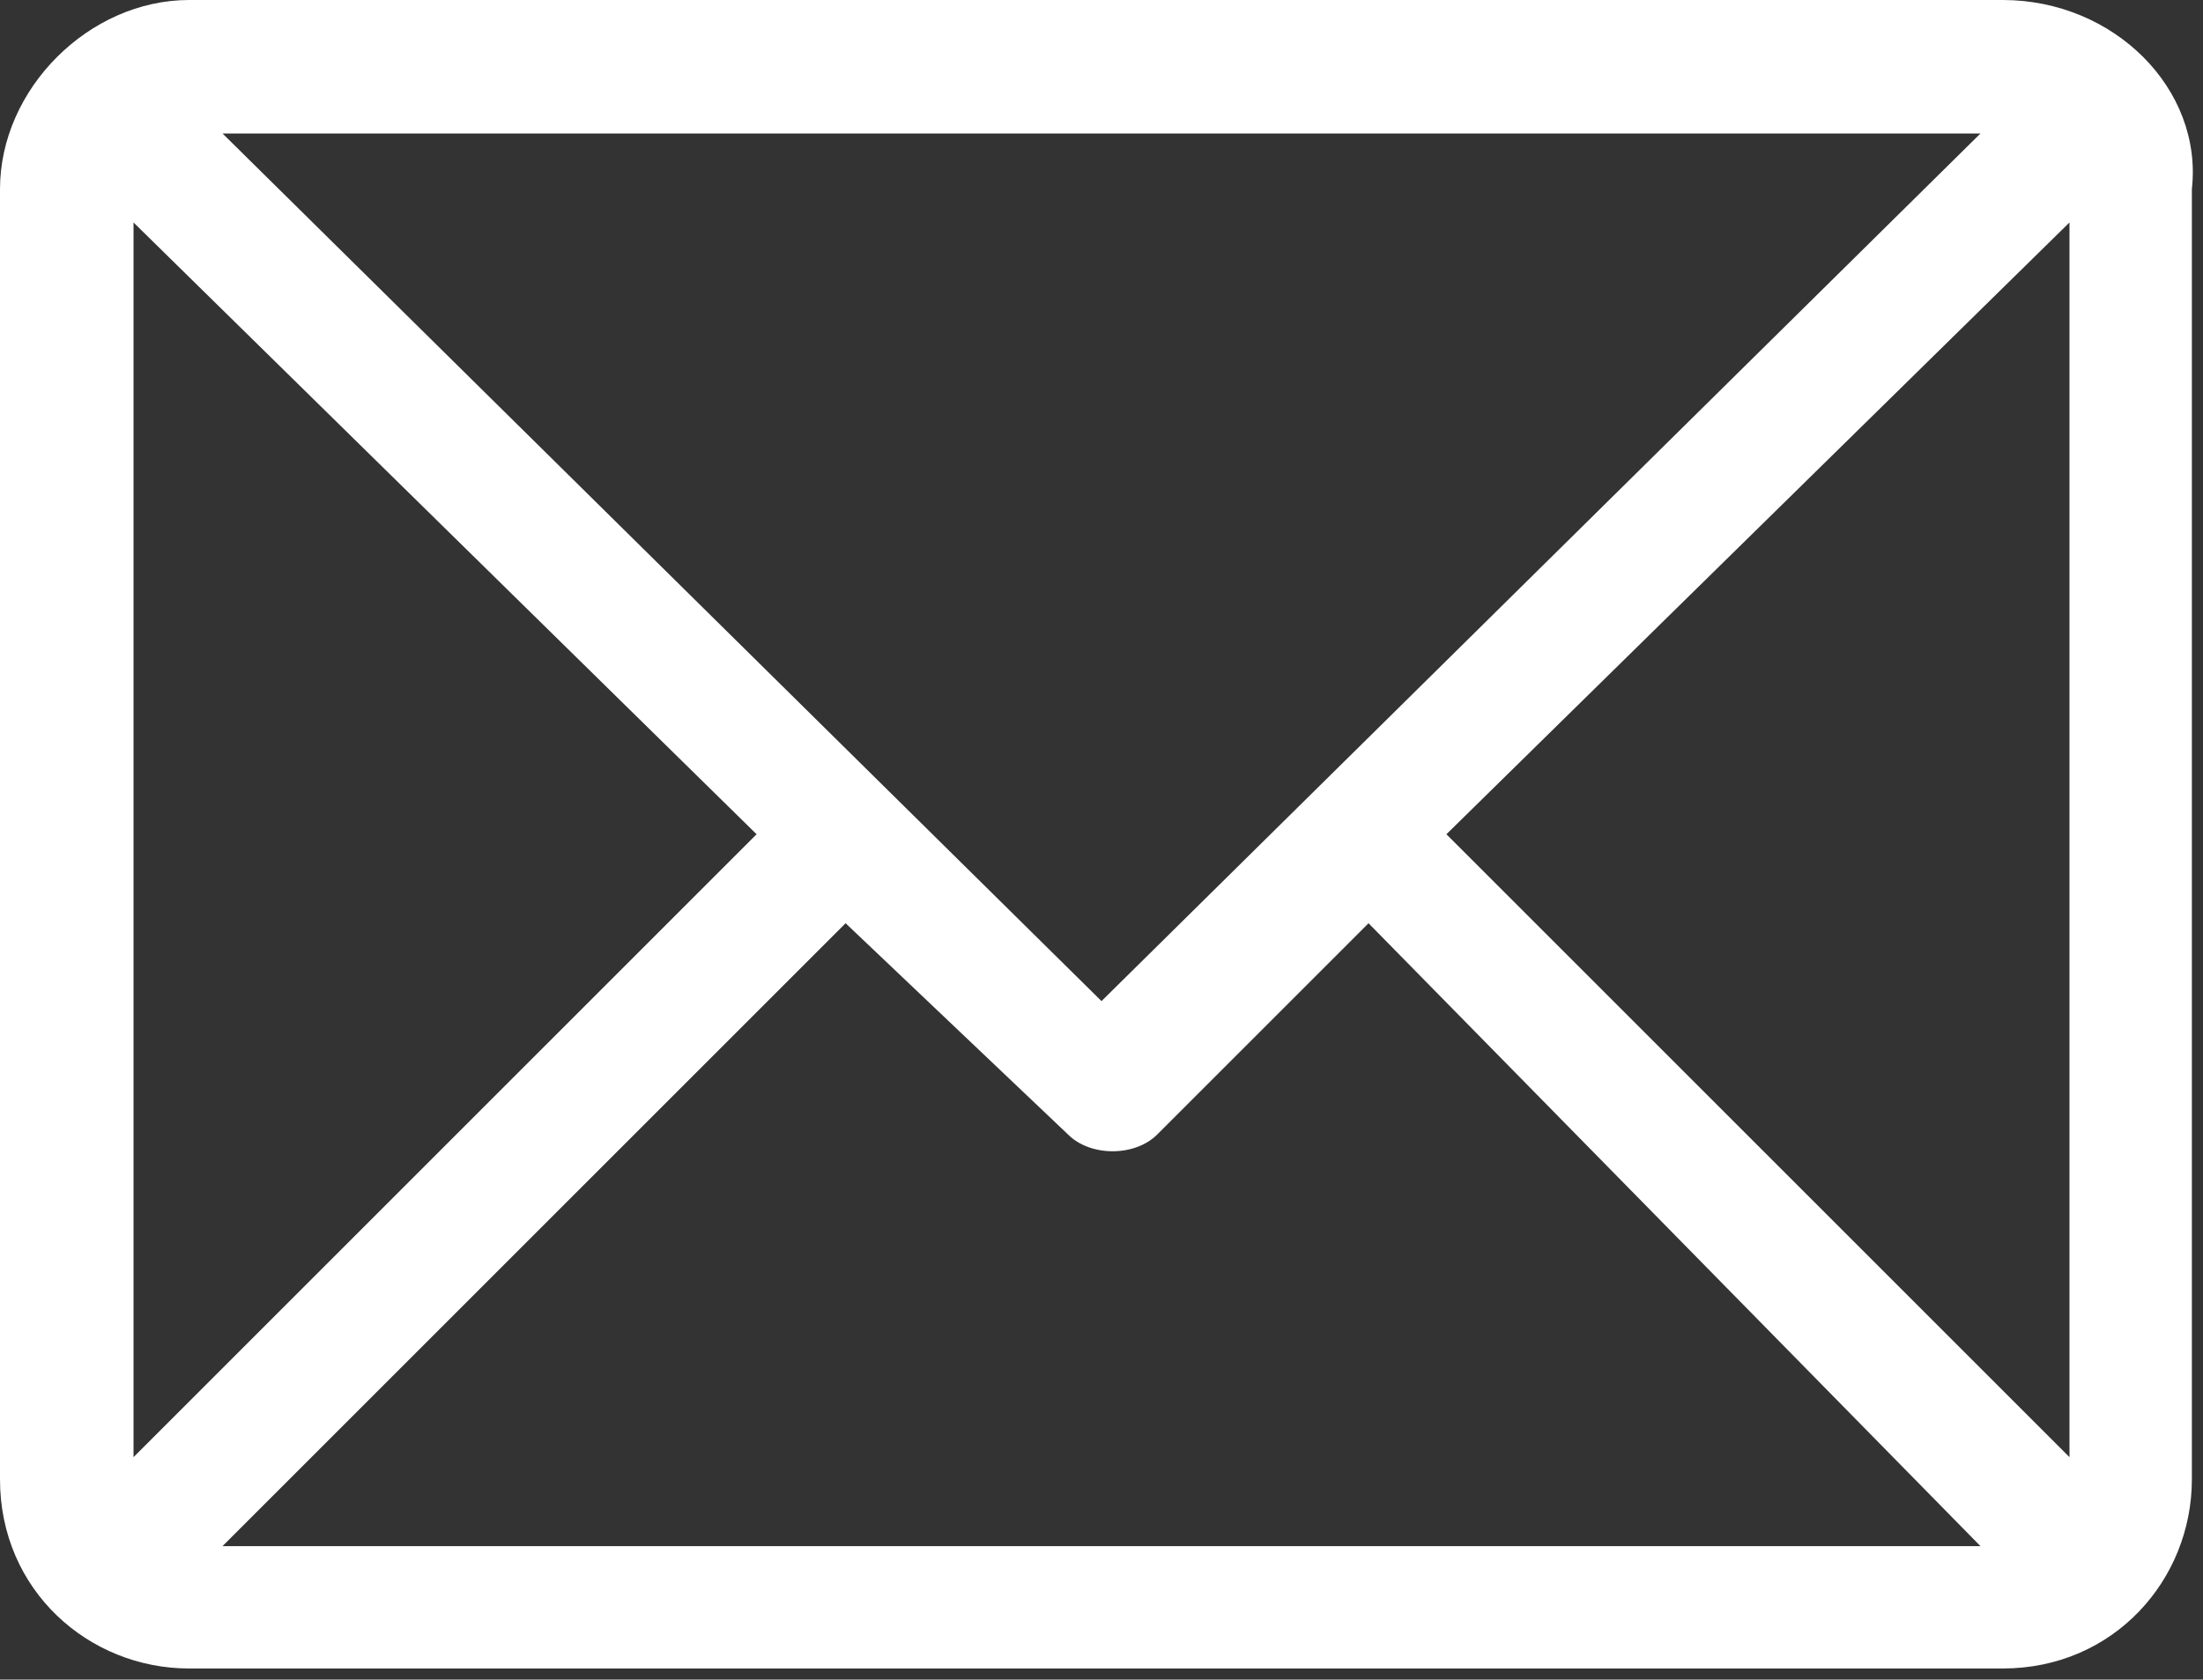
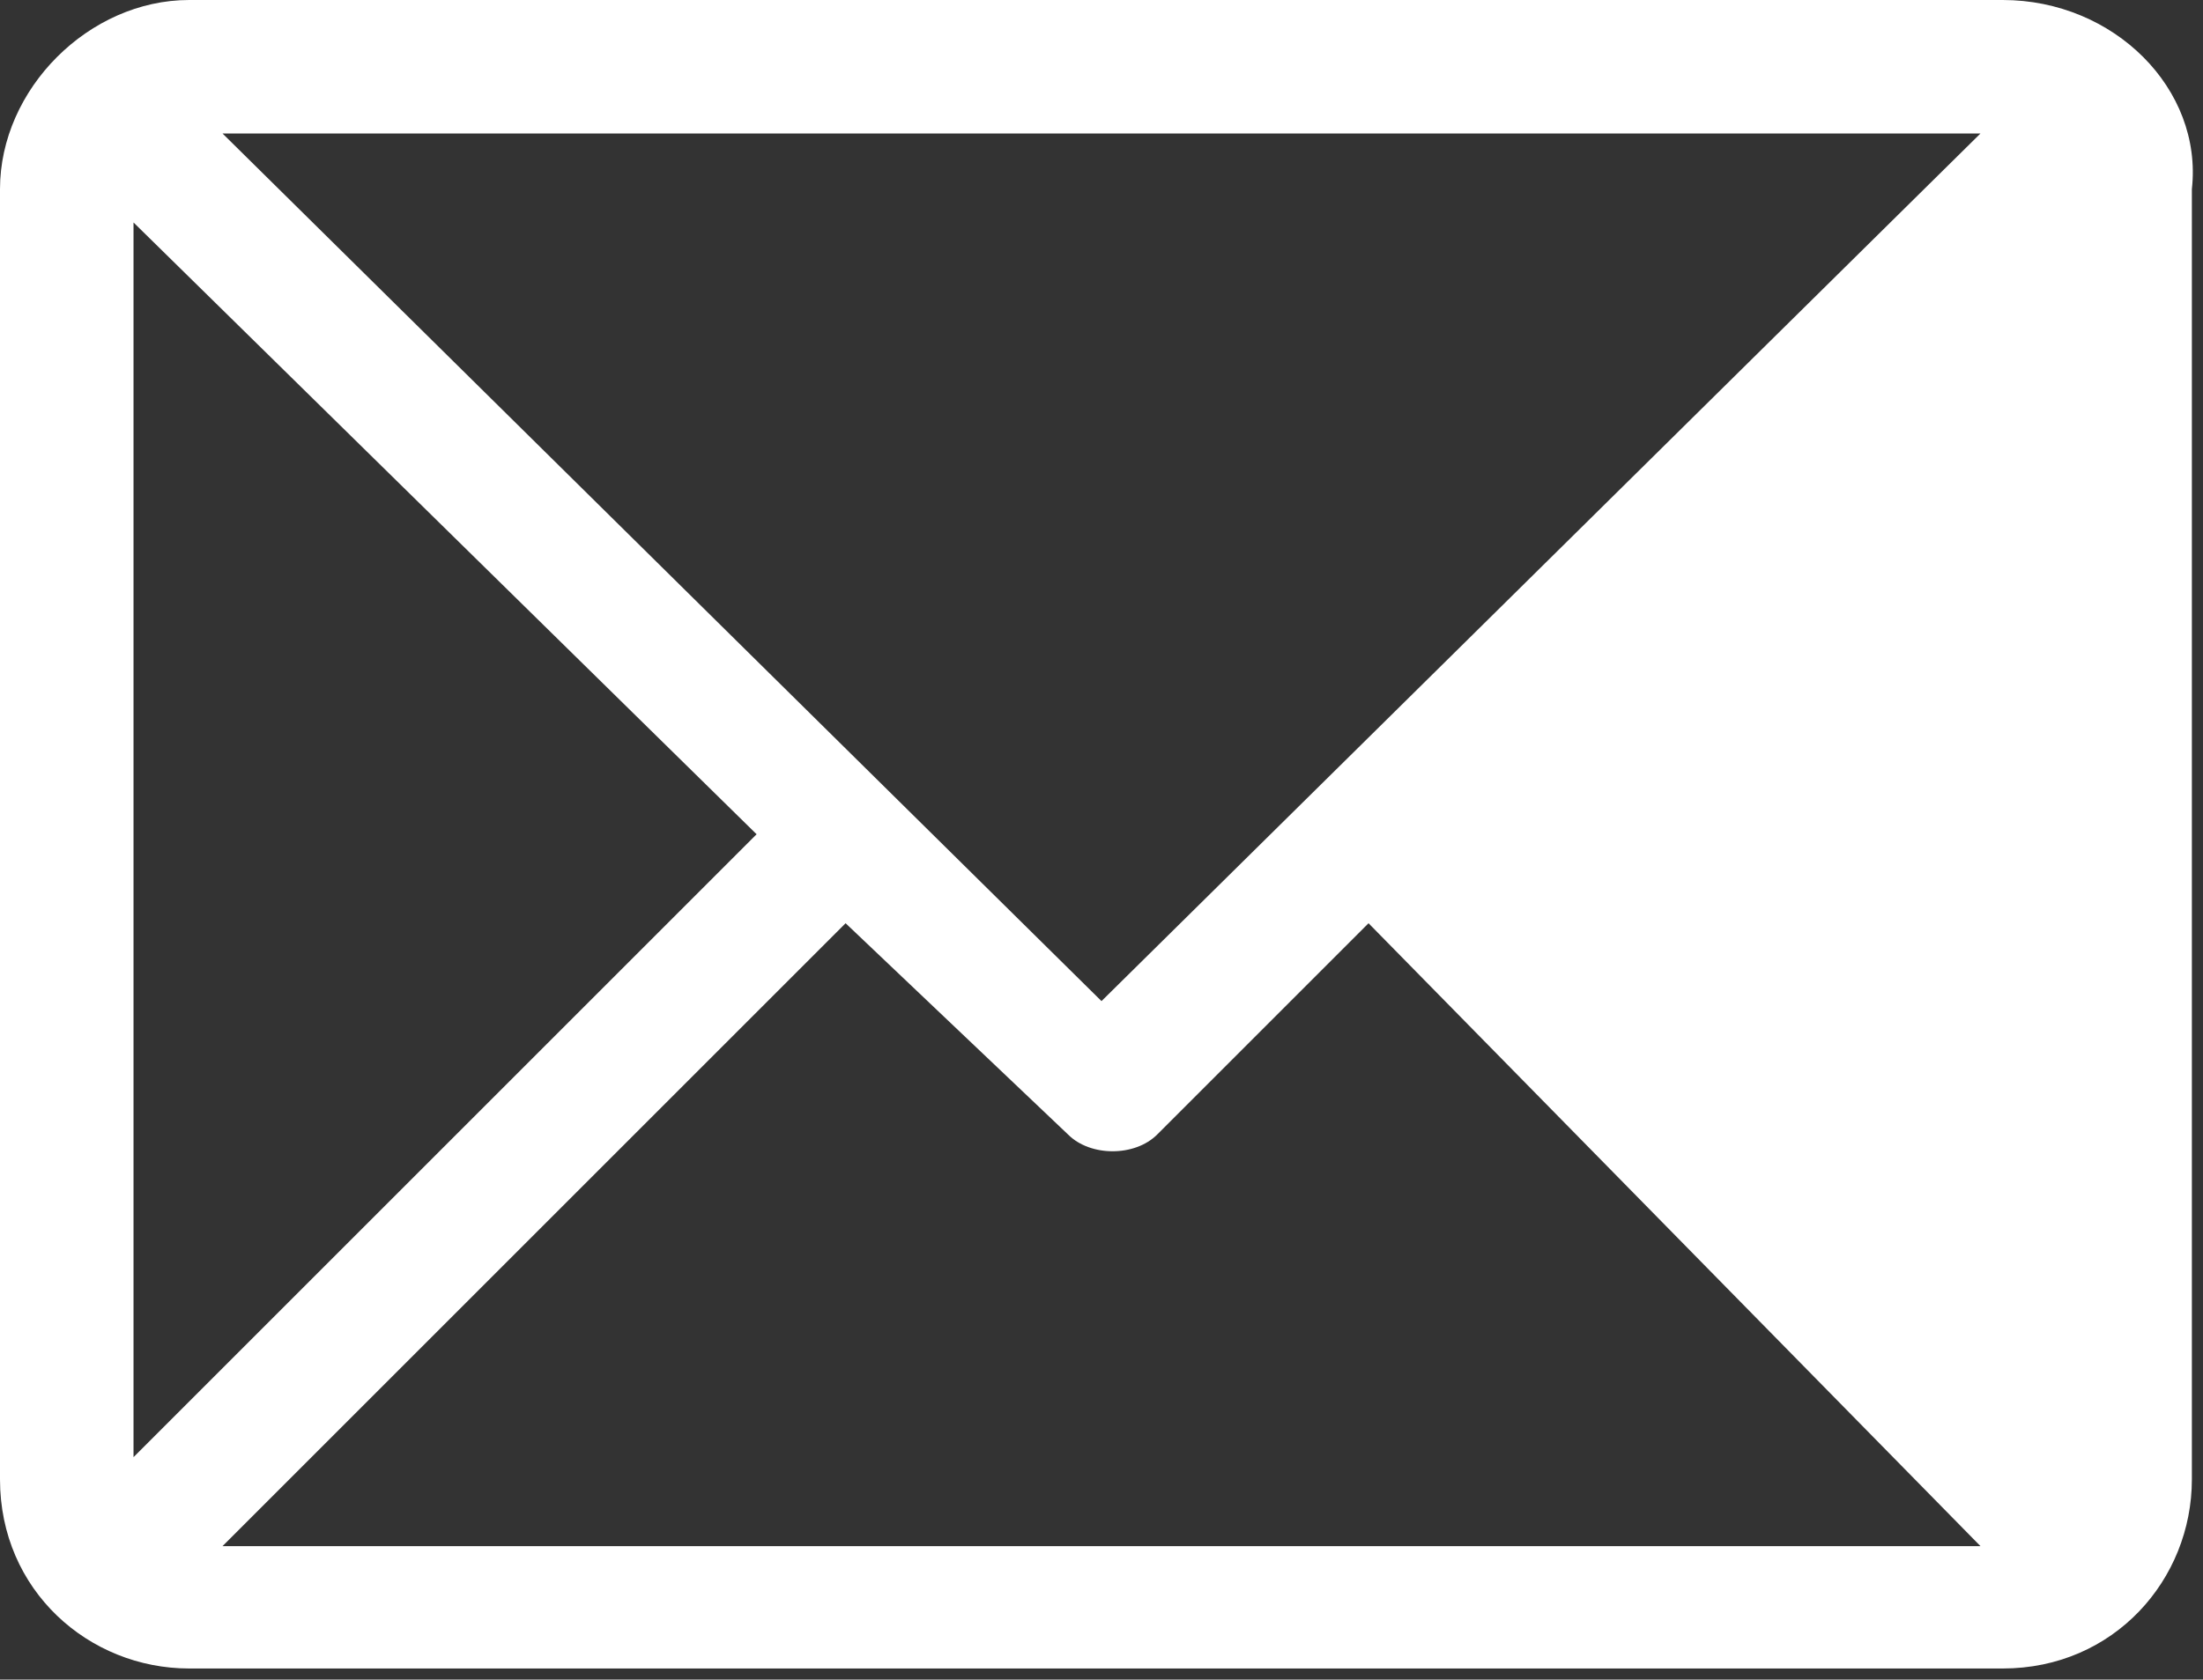
<svg xmlns="http://www.w3.org/2000/svg" version="1.1" id="email_1_" x="0px" y="0px" viewBox="0 0 19.8 15.1" style="enable-background:new 0 0 19.8 15.1;" xml:space="preserve">
  <rect x="0" y="0" width="19.8" height="15.1" fill="#333333" stroke="none" />
  <style type="text/css">
	.st0{fill:#FFFFFF;}
</style>
  <g id="Grupo_26" transform="translate(0 0)">
-     <path id="Caminho_68" class="st0" d="M18,0H1.7C0.8,0,0,0.8,0,1.7v11.6c0,1,0.8,1.7,1.7,1.7H18c1,0,1.7-0.8,1.7-1.7V1.7   C19.8,0.8,19,0,18,0z M17.8,1.2L9.9,9L2,1.2H17.8z M1.2,13.1V2l5.6,5.5L1.2,13.1z M2,13.9l5.6-5.6l2,1.9c0.2,0.2,0.6,0.2,0.8,0   l1.9-1.9l5.5,5.6L2,13.9z M18.6,13.1l-5.6-5.6L18.6,2V13.1z" />
+     <path id="Caminho_68" class="st0" d="M18,0H1.7C0.8,0,0,0.8,0,1.7v11.6c0,1,0.8,1.7,1.7,1.7H18c1,0,1.7-0.8,1.7-1.7V1.7   C19.8,0.8,19,0,18,0z M17.8,1.2L9.9,9L2,1.2H17.8z M1.2,13.1V2l5.6,5.5L1.2,13.1z M2,13.9l5.6-5.6l2,1.9c0.2,0.2,0.6,0.2,0.8,0   l1.9-1.9l5.5,5.6L2,13.9z M18.6,13.1L18.6,2V13.1z" />
  </g>
</svg>